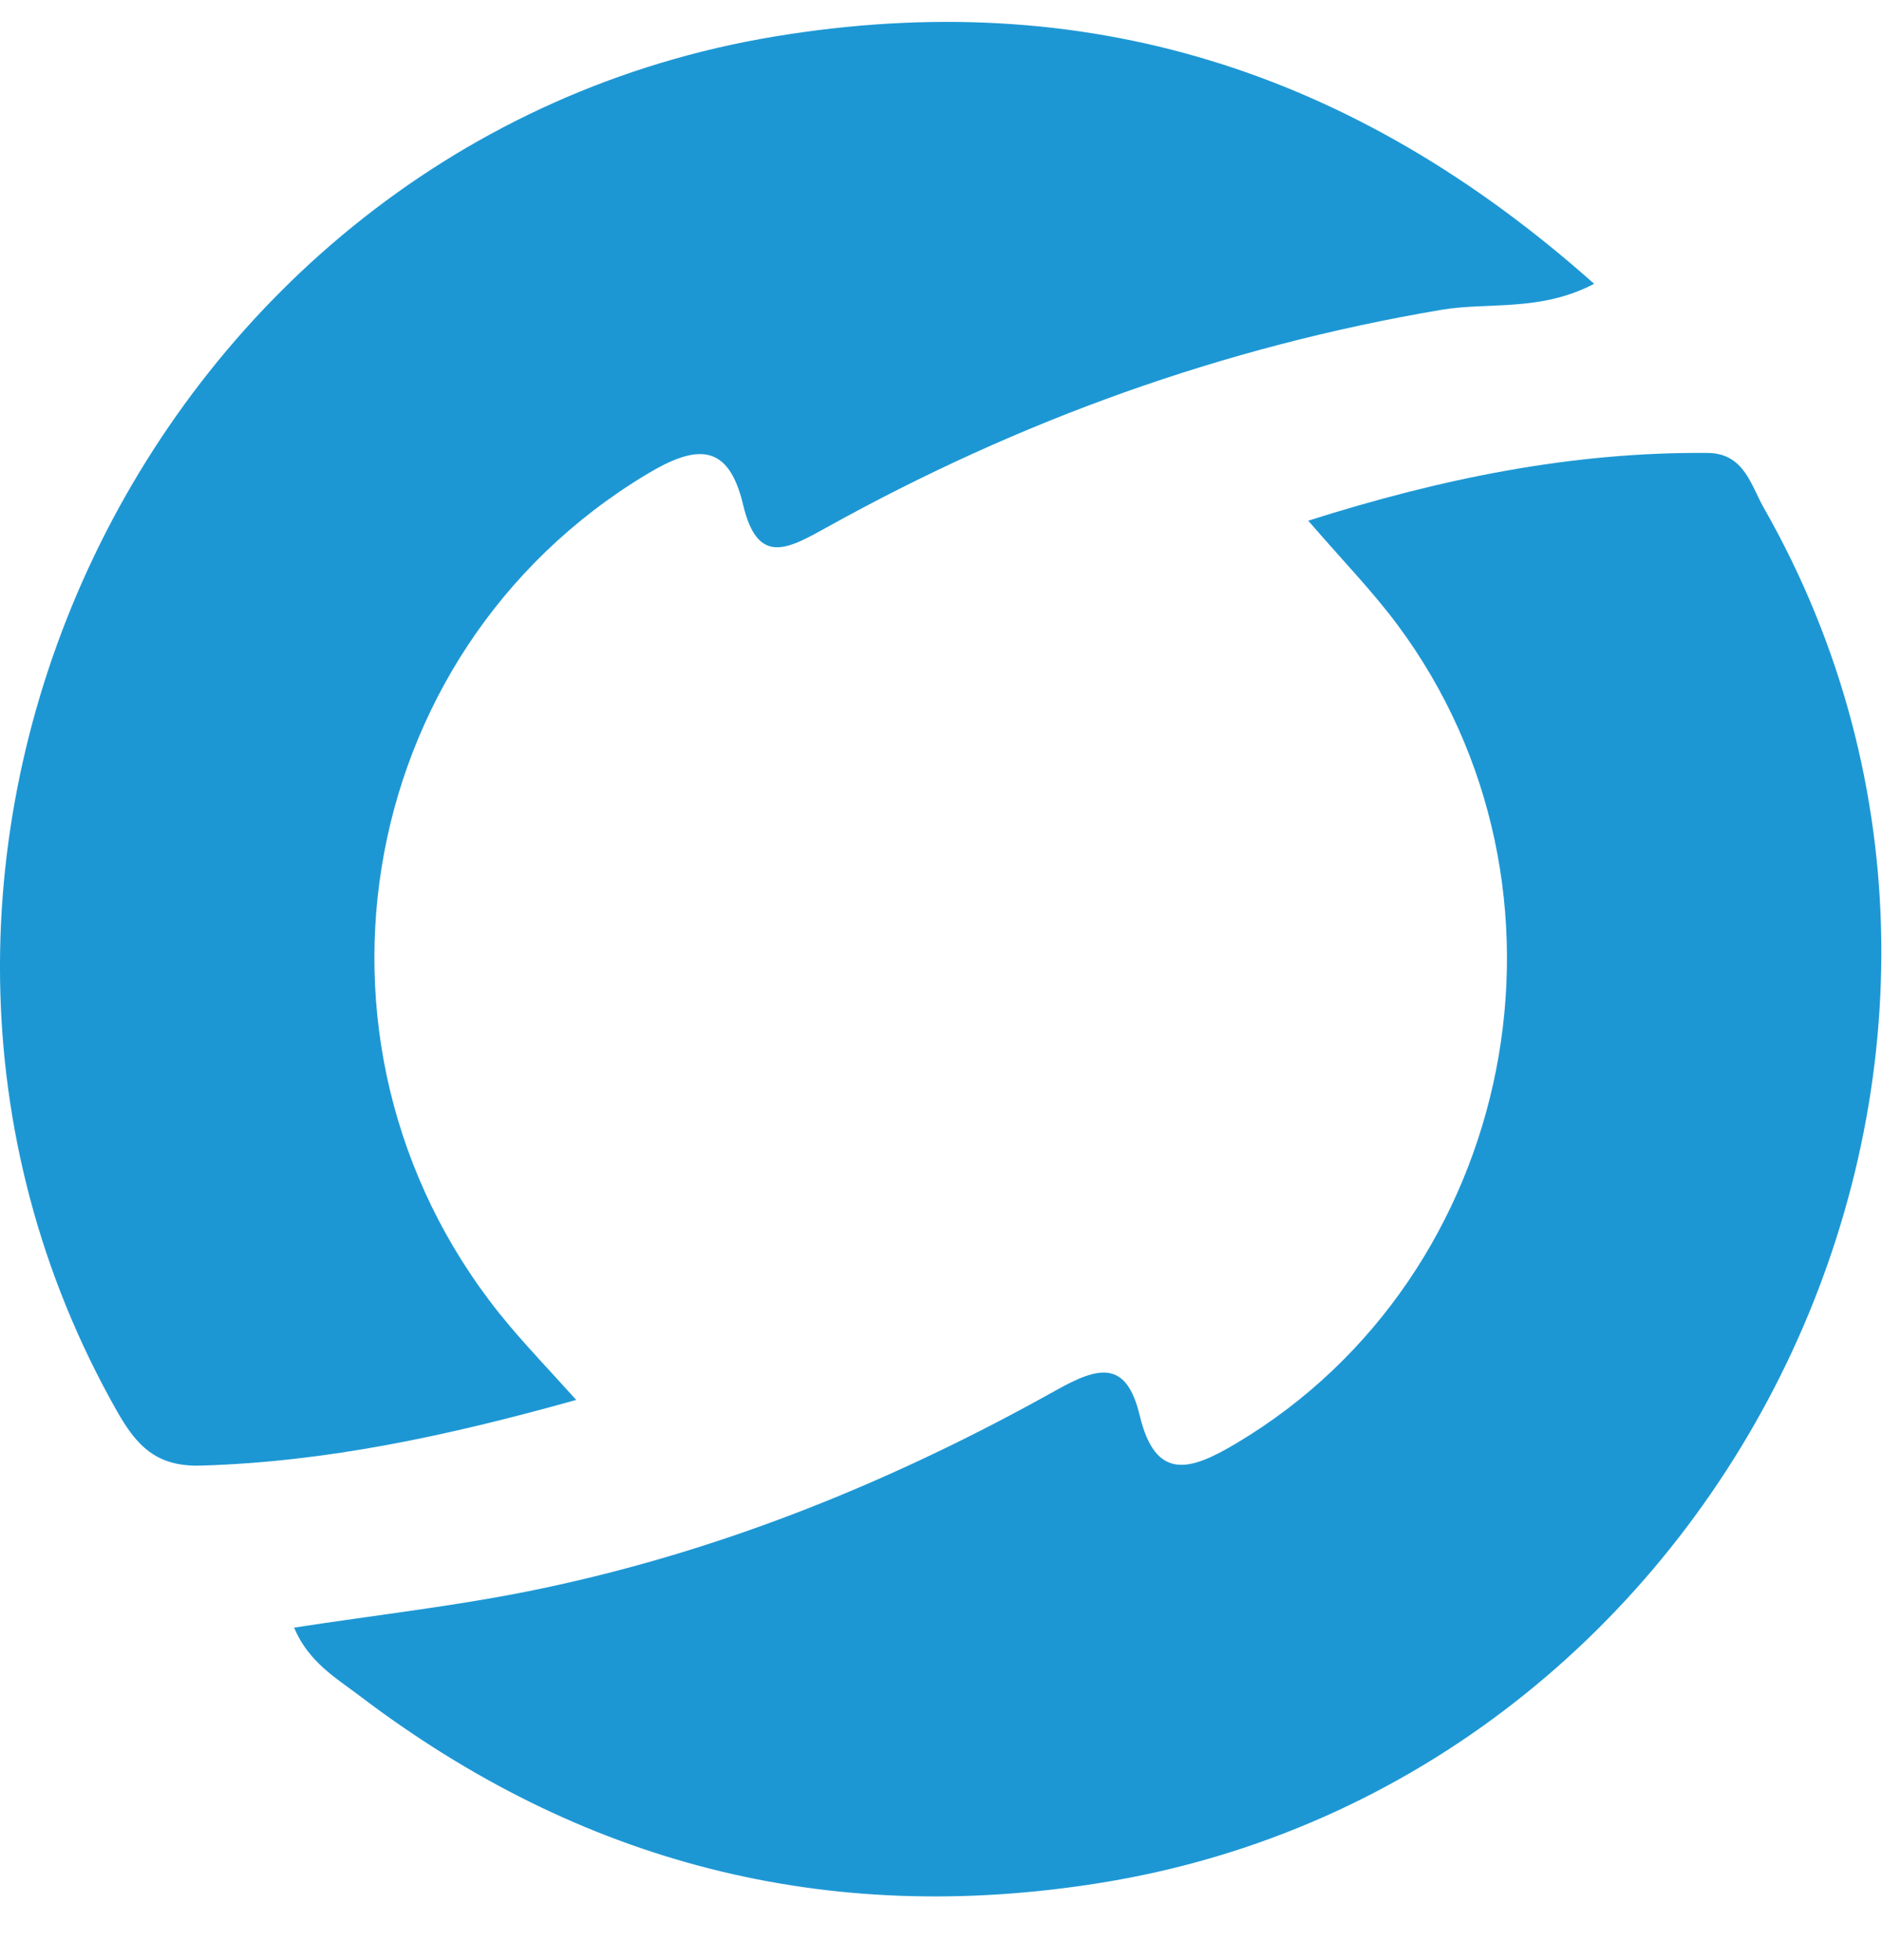
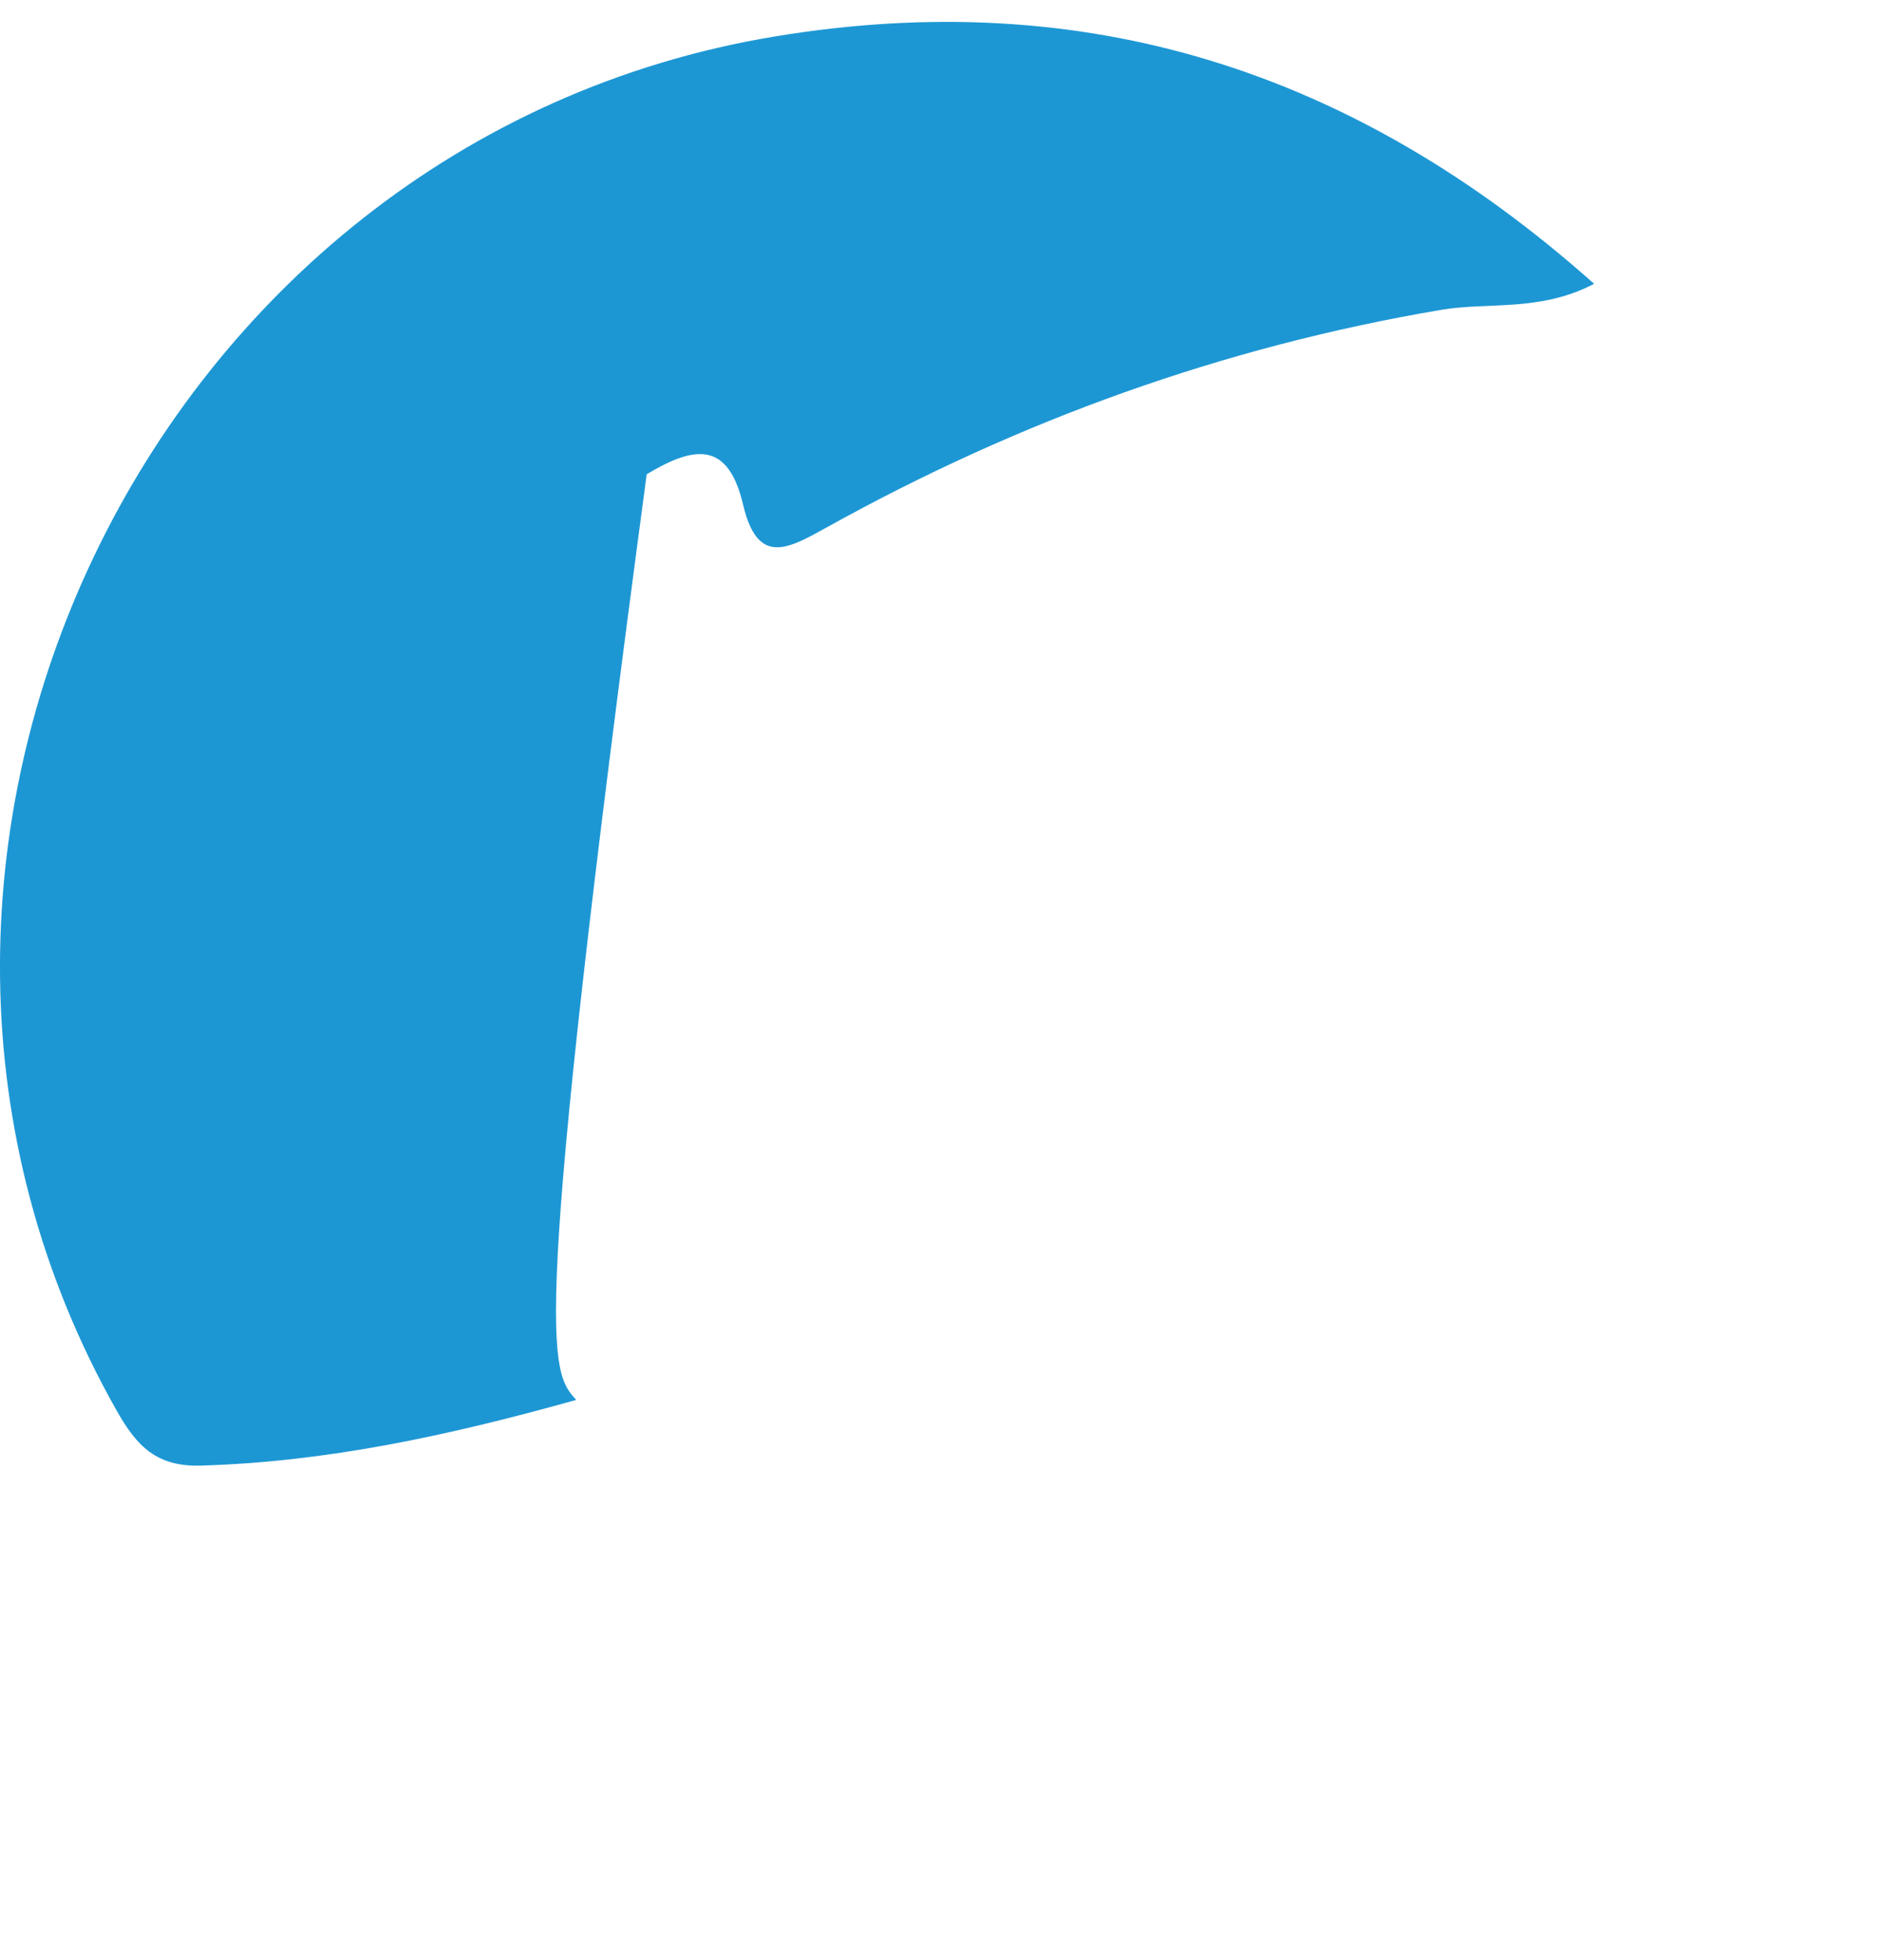
<svg xmlns="http://www.w3.org/2000/svg" width="24" height="25" viewBox="0 0 24 25" fill="none">
-   <path d="M3.752 20.759C4.824 20.593 5.879 20.478 6.913 20.259C9.23 19.772 11.409 18.884 13.469 17.731C14.012 17.427 14.364 17.341 14.535 18.057C14.739 18.904 15.187 18.754 15.77 18.406C19.349 16.273 20.331 11.335 17.816 7.962C17.498 7.536 17.125 7.152 16.683 6.641C18.373 6.105 20.039 5.762 21.778 5.777C22.241 5.782 22.327 6.185 22.492 6.476C26.502 13.513 22.059 22.72 14.044 24.013C10.54 24.579 7.397 23.765 4.586 21.629C4.284 21.4 3.934 21.198 3.75 20.759H3.752Z" fill="#1D97D4" />
-   <path d="M7.348 17.855C5.708 18.314 4.164 18.646 2.556 18.693C1.992 18.708 1.741 18.438 1.492 17.999C-2.487 10.977 1.893 1.791 9.876 0.466C13.828 -0.19 17.263 0.888 20.329 3.62C19.634 3.982 18.982 3.849 18.378 3.952C15.603 4.422 13 5.361 10.549 6.723C10.054 6.997 9.664 7.229 9.477 6.44C9.289 5.642 8.879 5.668 8.247 6.049C4.451 8.333 3.611 13.5 6.505 16.918C6.752 17.21 7.016 17.486 7.348 17.855Z" fill="#1D97D4" />
+   <path d="M7.348 17.855C5.708 18.314 4.164 18.646 2.556 18.693C1.992 18.708 1.741 18.438 1.492 17.999C-2.487 10.977 1.893 1.791 9.876 0.466C13.828 -0.19 17.263 0.888 20.329 3.62C19.634 3.982 18.982 3.849 18.378 3.952C15.603 4.422 13 5.361 10.549 6.723C10.054 6.997 9.664 7.229 9.477 6.44C9.289 5.642 8.879 5.668 8.247 6.049C6.752 17.21 7.016 17.486 7.348 17.855Z" fill="#1D97D4" />
</svg>